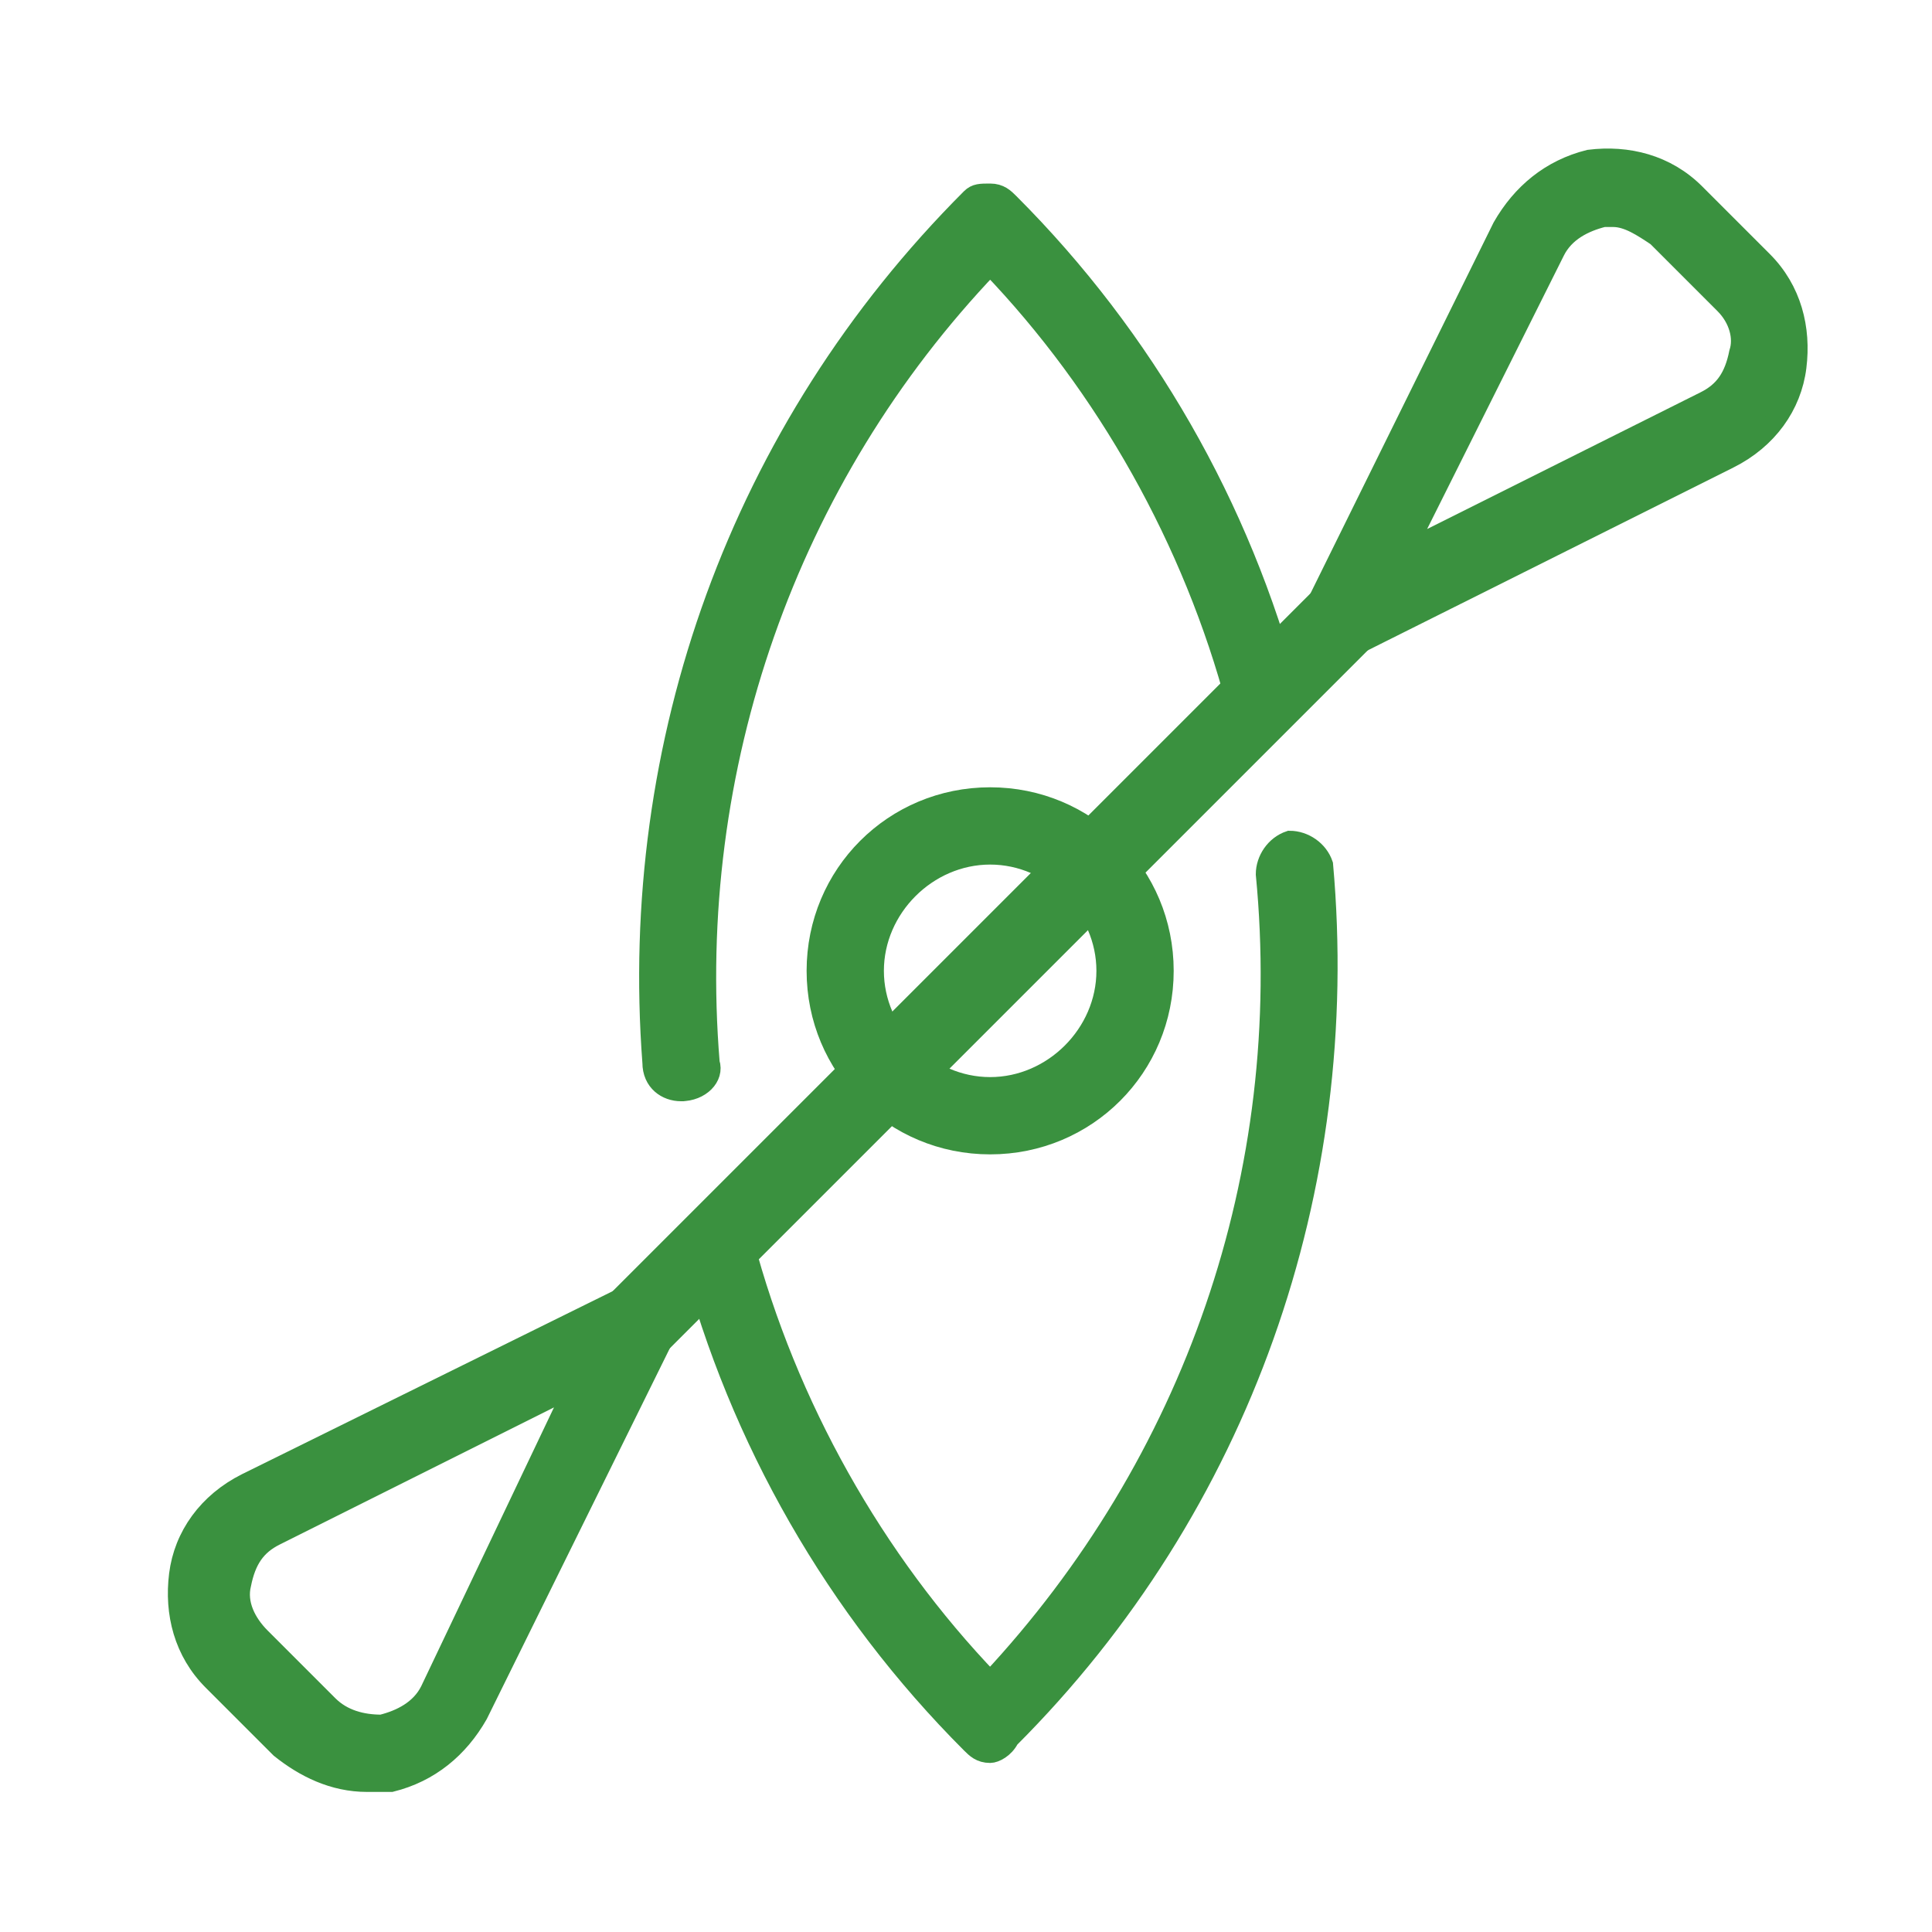
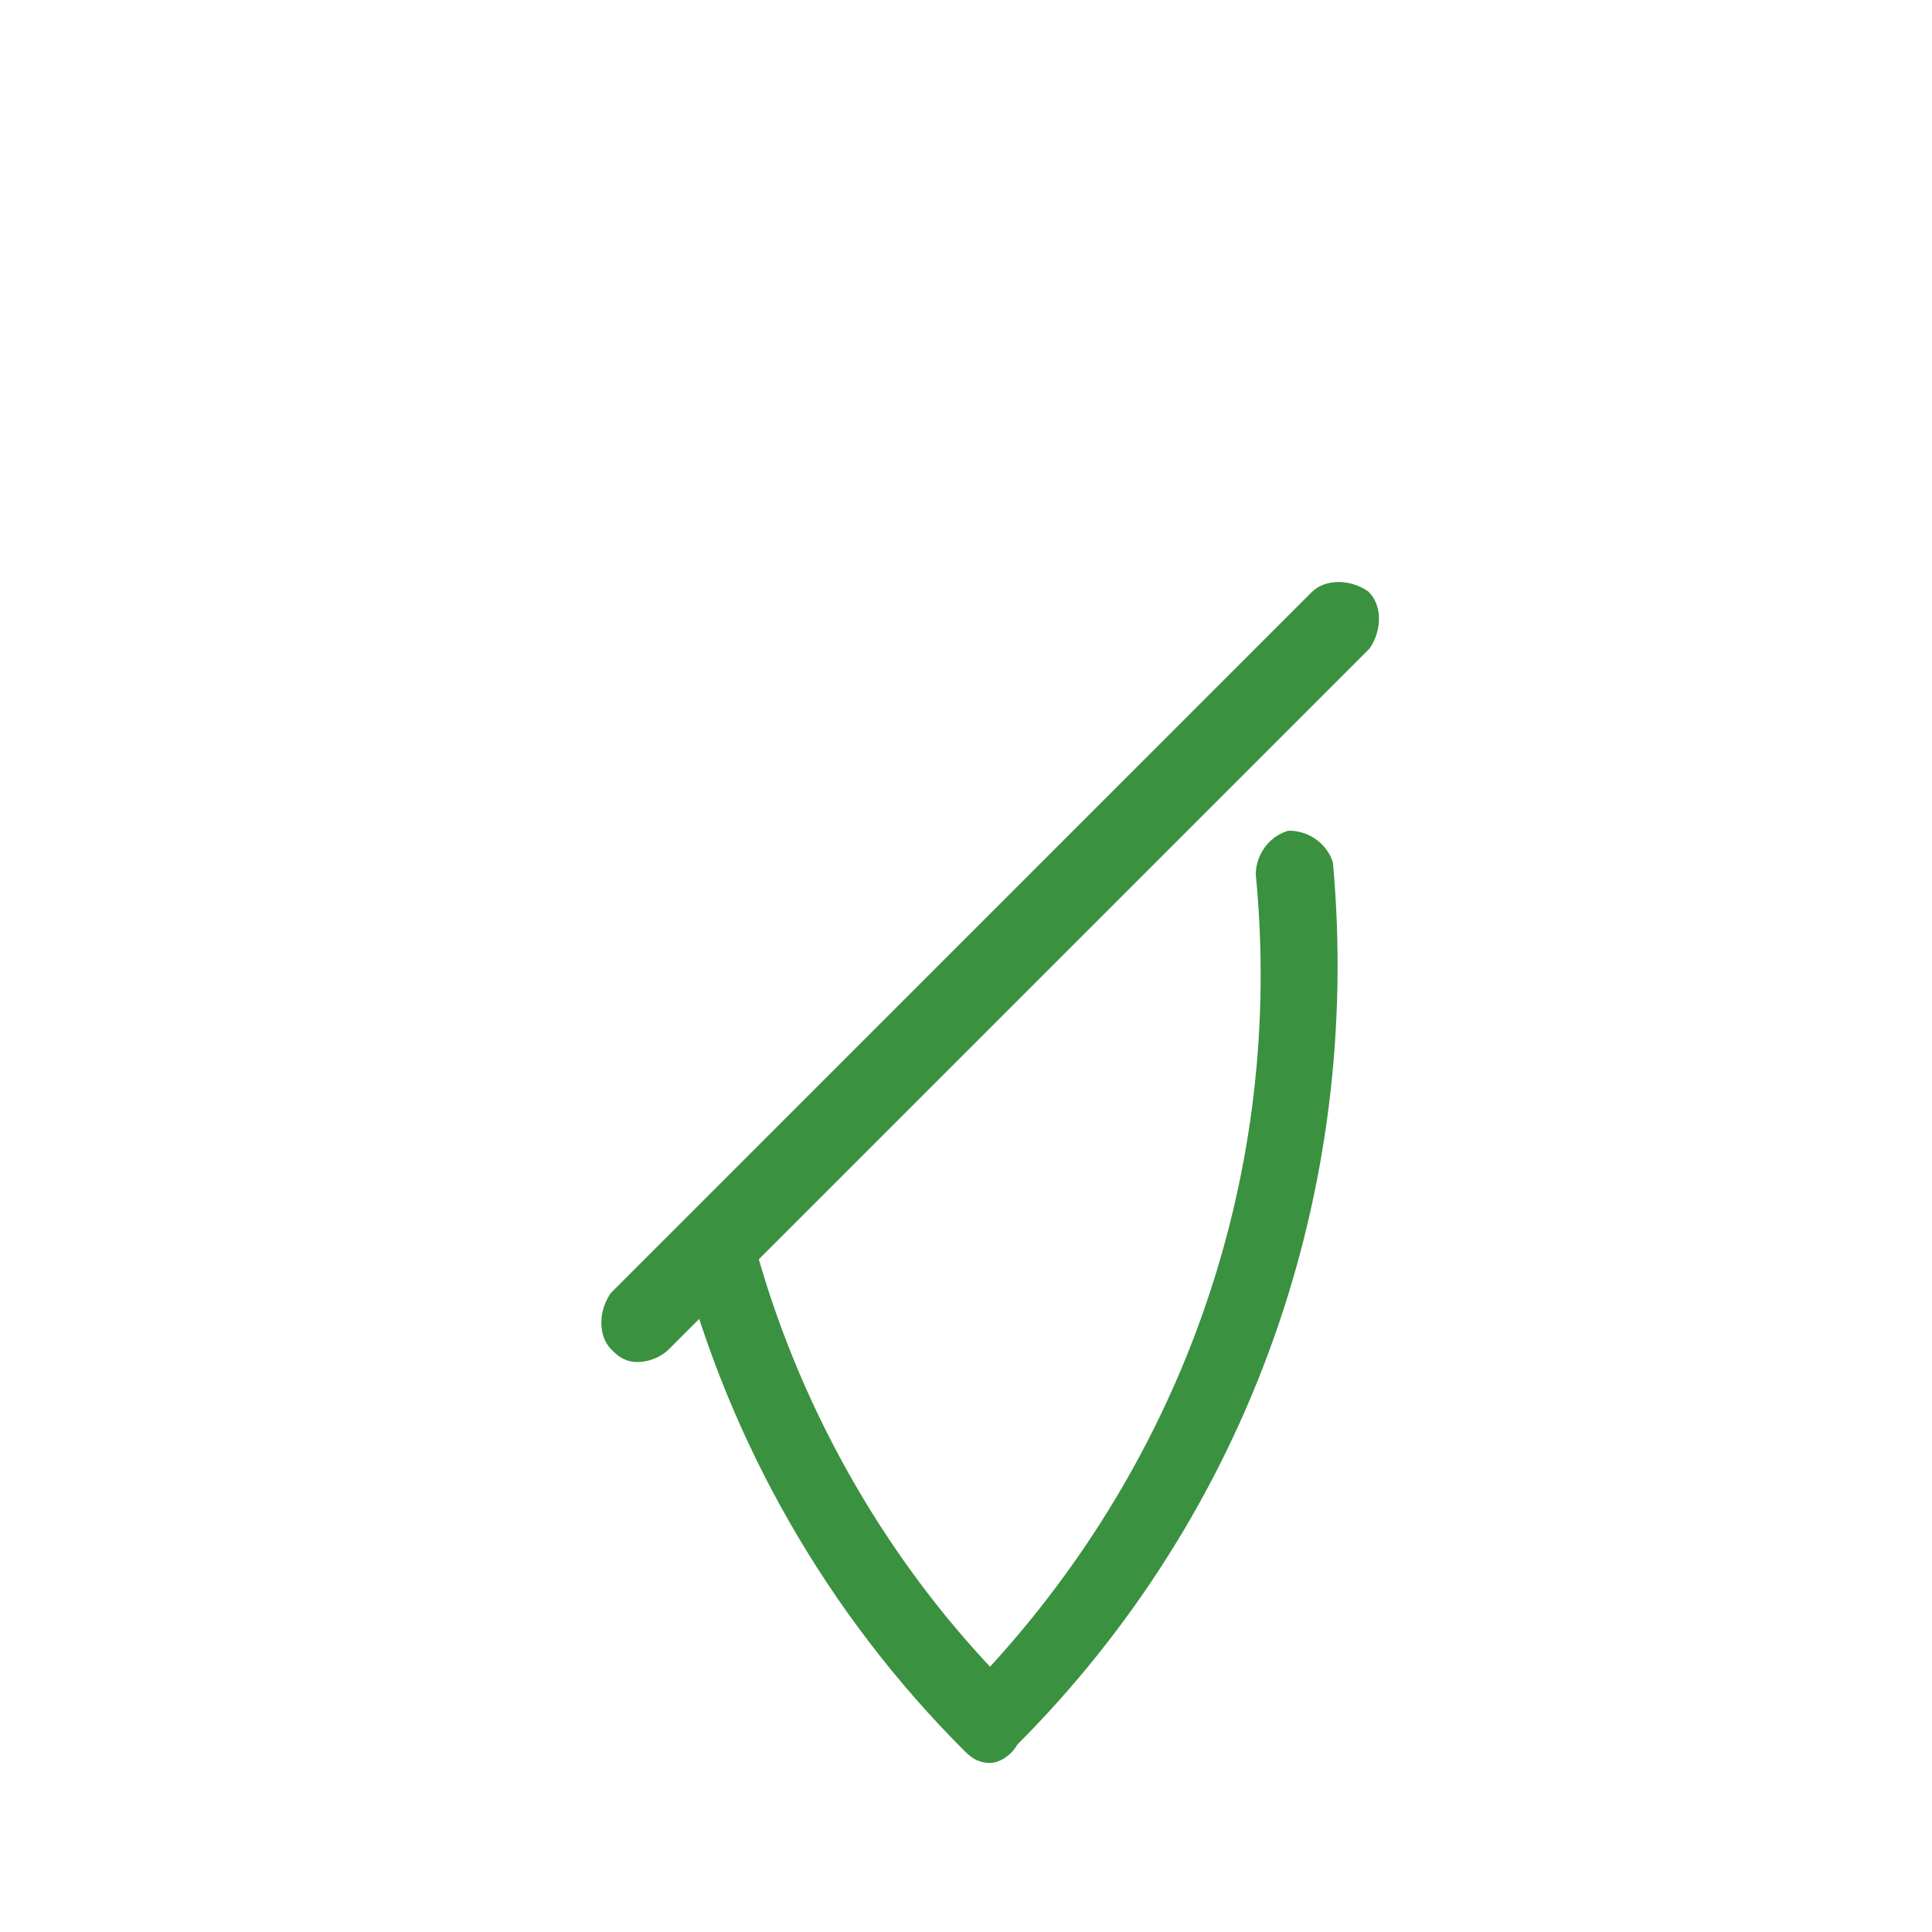
<svg xmlns="http://www.w3.org/2000/svg" version="1.1" id="Layer_1" x="0px" y="0px" viewBox="0 0 40 40" style="enable-background:new 0 0 40 40;" xml:space="preserve">
  <style type="text/css">
	.st0{fill:#3A913F;stroke:#3A913F;stroke-width:0.4;stroke-miterlimit:10;}
</style>
  <g>
    <g>
-       <path class="st0" d="M14.1,22.6c-0.3,0-0.6-0.2-0.6-0.6C13,15.4,15.3,8.9,20.1,4.1C20.2,4,20.3,4,20.5,4l0,0    c0.2,0,0.3,0.1,0.4,0.2c2.8,2.8,4.8,6.3,5.8,10.1c0.1,0.3-0.1,0.7-0.4,0.7c-0.3,0.1-0.7-0.1-0.7-0.4c-0.9-3.4-2.7-6.6-5.1-9.1    c-4.2,4.4-6.3,10.4-5.8,16.5C14.8,22.3,14.5,22.6,14.1,22.6C14.2,22.6,14.1,22.6,14.1,22.6z" />
-     </g>
+       </g>
    <g>
      <path class="st0" d="M20.5,36.3c-0.2,0-0.3-0.1-0.4-0.2c-2.8-2.8-4.8-6.3-5.8-10.1c-0.1-0.3,0.1-0.7,0.4-0.7    c0.3-0.1,0.7,0.1,0.7,0.4c0.9,3.4,2.7,6.6,5.1,9.1c4.2-4.5,6.3-10.5,5.7-16.7c0-0.3,0.2-0.6,0.5-0.7c0.3,0,0.6,0.2,0.7,0.5    c0.6,6.7-1.7,13.3-6.5,18.1C20.8,36.2,20.6,36.3,20.5,36.3z" />
    </g>
    <g>
-       <path class="st0" d="M20.5,23.7c-2,0-3.6-1.6-3.6-3.6s1.6-3.6,3.6-3.6c2,0,3.6,1.6,3.6,3.6S22.5,23.7,20.5,23.7z M20.5,17.7    c-1.3,0-2.4,1.1-2.4,2.4s1.1,2.4,2.4,2.4c1.3,0,2.4-1.1,2.4-2.4S21.8,17.7,20.5,17.7z" />
-     </g>
+       </g>
    <g>
-       <path class="st0" d="M27.7,13.5c-0.2,0-0.3-0.1-0.4-0.2c-0.2-0.2-0.2-0.5-0.1-0.7l3.9-7.9c0.4-0.7,1-1.2,1.8-1.4    c0.8-0.1,1.6,0.1,2.2,0.7l1.4,1.4c0.6,0.6,0.8,1.4,0.7,2.2c-0.1,0.8-0.6,1.5-1.4,1.9L28,13.4C27.9,13.4,27.8,13.5,27.7,13.5z     M33.4,4.5c-0.1,0-0.1,0-0.2,0c-0.4,0.1-0.8,0.3-1,0.7l-3.1,6.2l6.2-3.1c0.4-0.2,0.6-0.5,0.7-1C36.1,7,36,6.6,35.7,6.3l-1.4-1.4    C34,4.7,33.7,4.5,33.4,4.5z" />
-     </g>
+       </g>
    <g>
-       <path class="st0" d="M7.6,36.9c-0.7,0-1.3-0.3-1.8-0.7l-1.4-1.4c-0.6-0.6-0.8-1.4-0.7-2.2c0.1-0.8,0.6-1.5,1.4-1.9l7.9-3.9    c0.2-0.1,0.5-0.1,0.7,0.1c0.2,0.2,0.2,0.5,0.1,0.7l-3.9,7.9c-0.4,0.7-1,1.2-1.8,1.4C7.9,36.9,7.7,36.9,7.6,36.9z M11.9,28.7    l-6.2,3.1c-0.4,0.2-0.6,0.5-0.7,1c-0.1,0.4,0.1,0.8,0.4,1.1l1.4,1.4c0.3,0.3,0.7,0.4,1.1,0.4c0.4-0.1,0.8-0.3,1-0.7L11.9,28.7z" />
-     </g>
+       </g>
    <g>
      <path class="st0" d="M13.2,28c-0.2,0-0.3-0.1-0.4-0.2c-0.2-0.2-0.2-0.6,0-0.9l14.5-14.5c0.2-0.2,0.6-0.2,0.9,0    c0.2,0.2,0.2,0.6,0,0.9L13.7,27.8C13.6,27.9,13.4,28,13.2,28z" />
    </g>
  </g>
</svg>